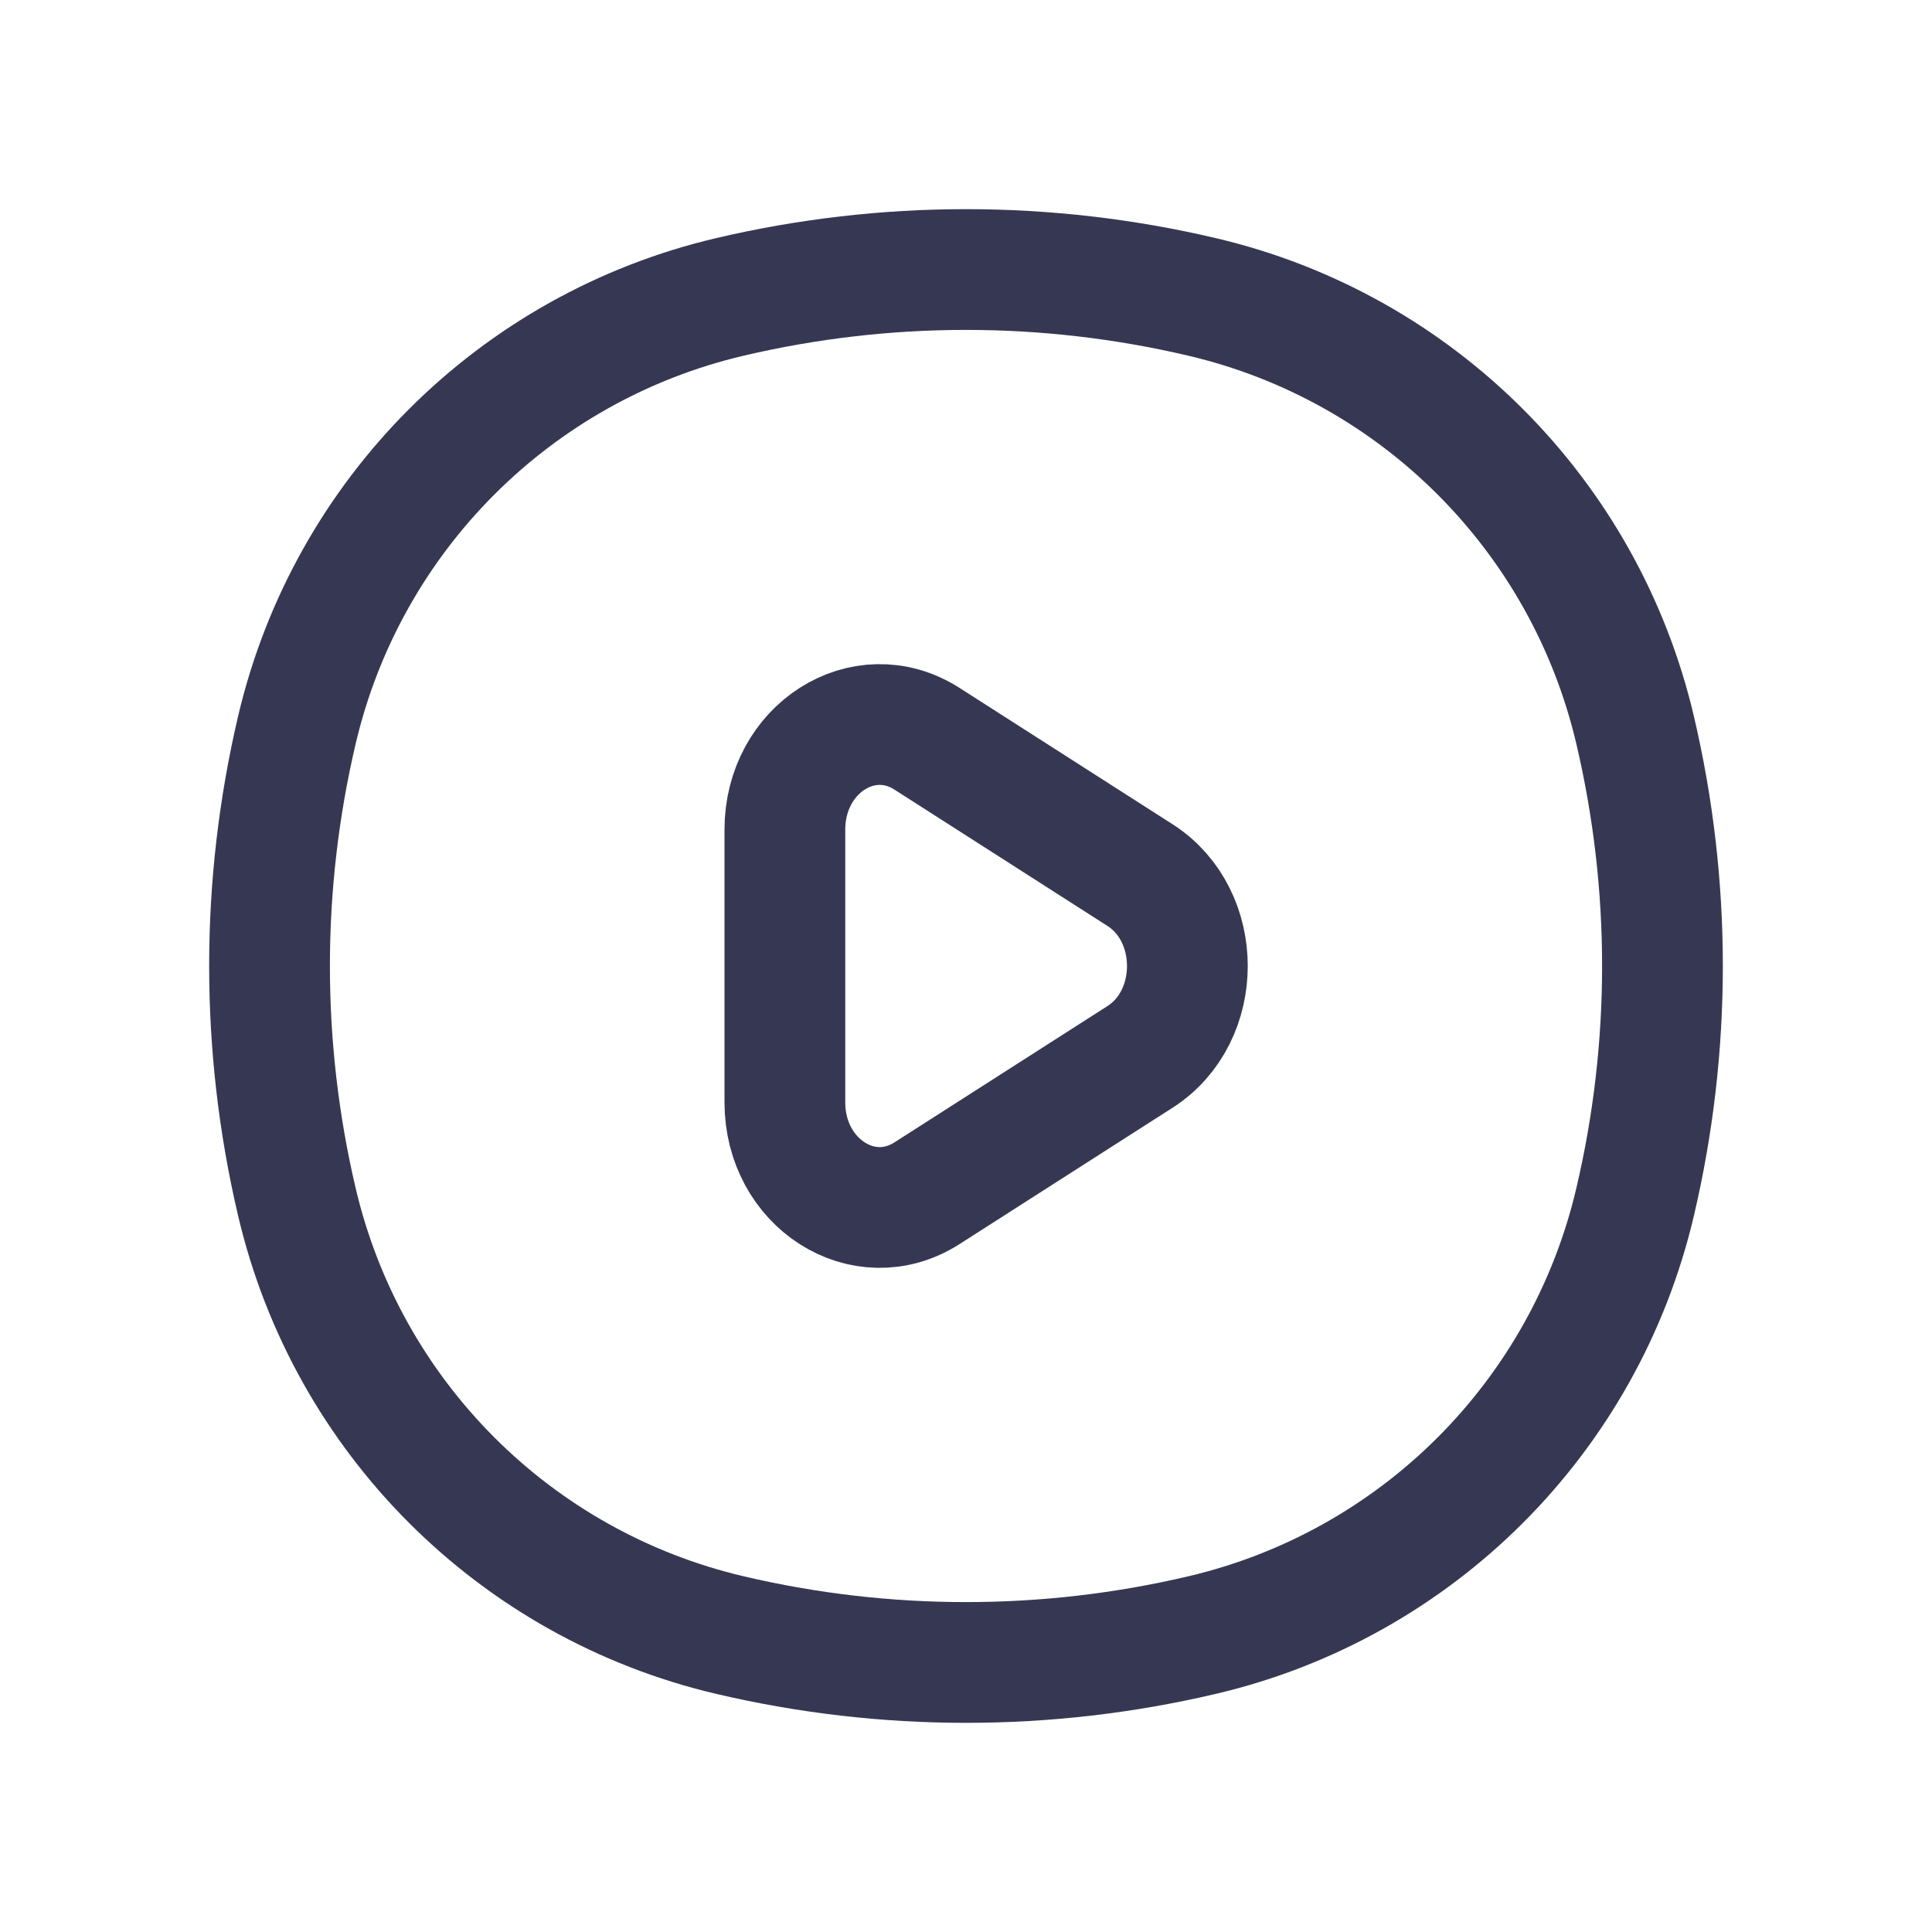
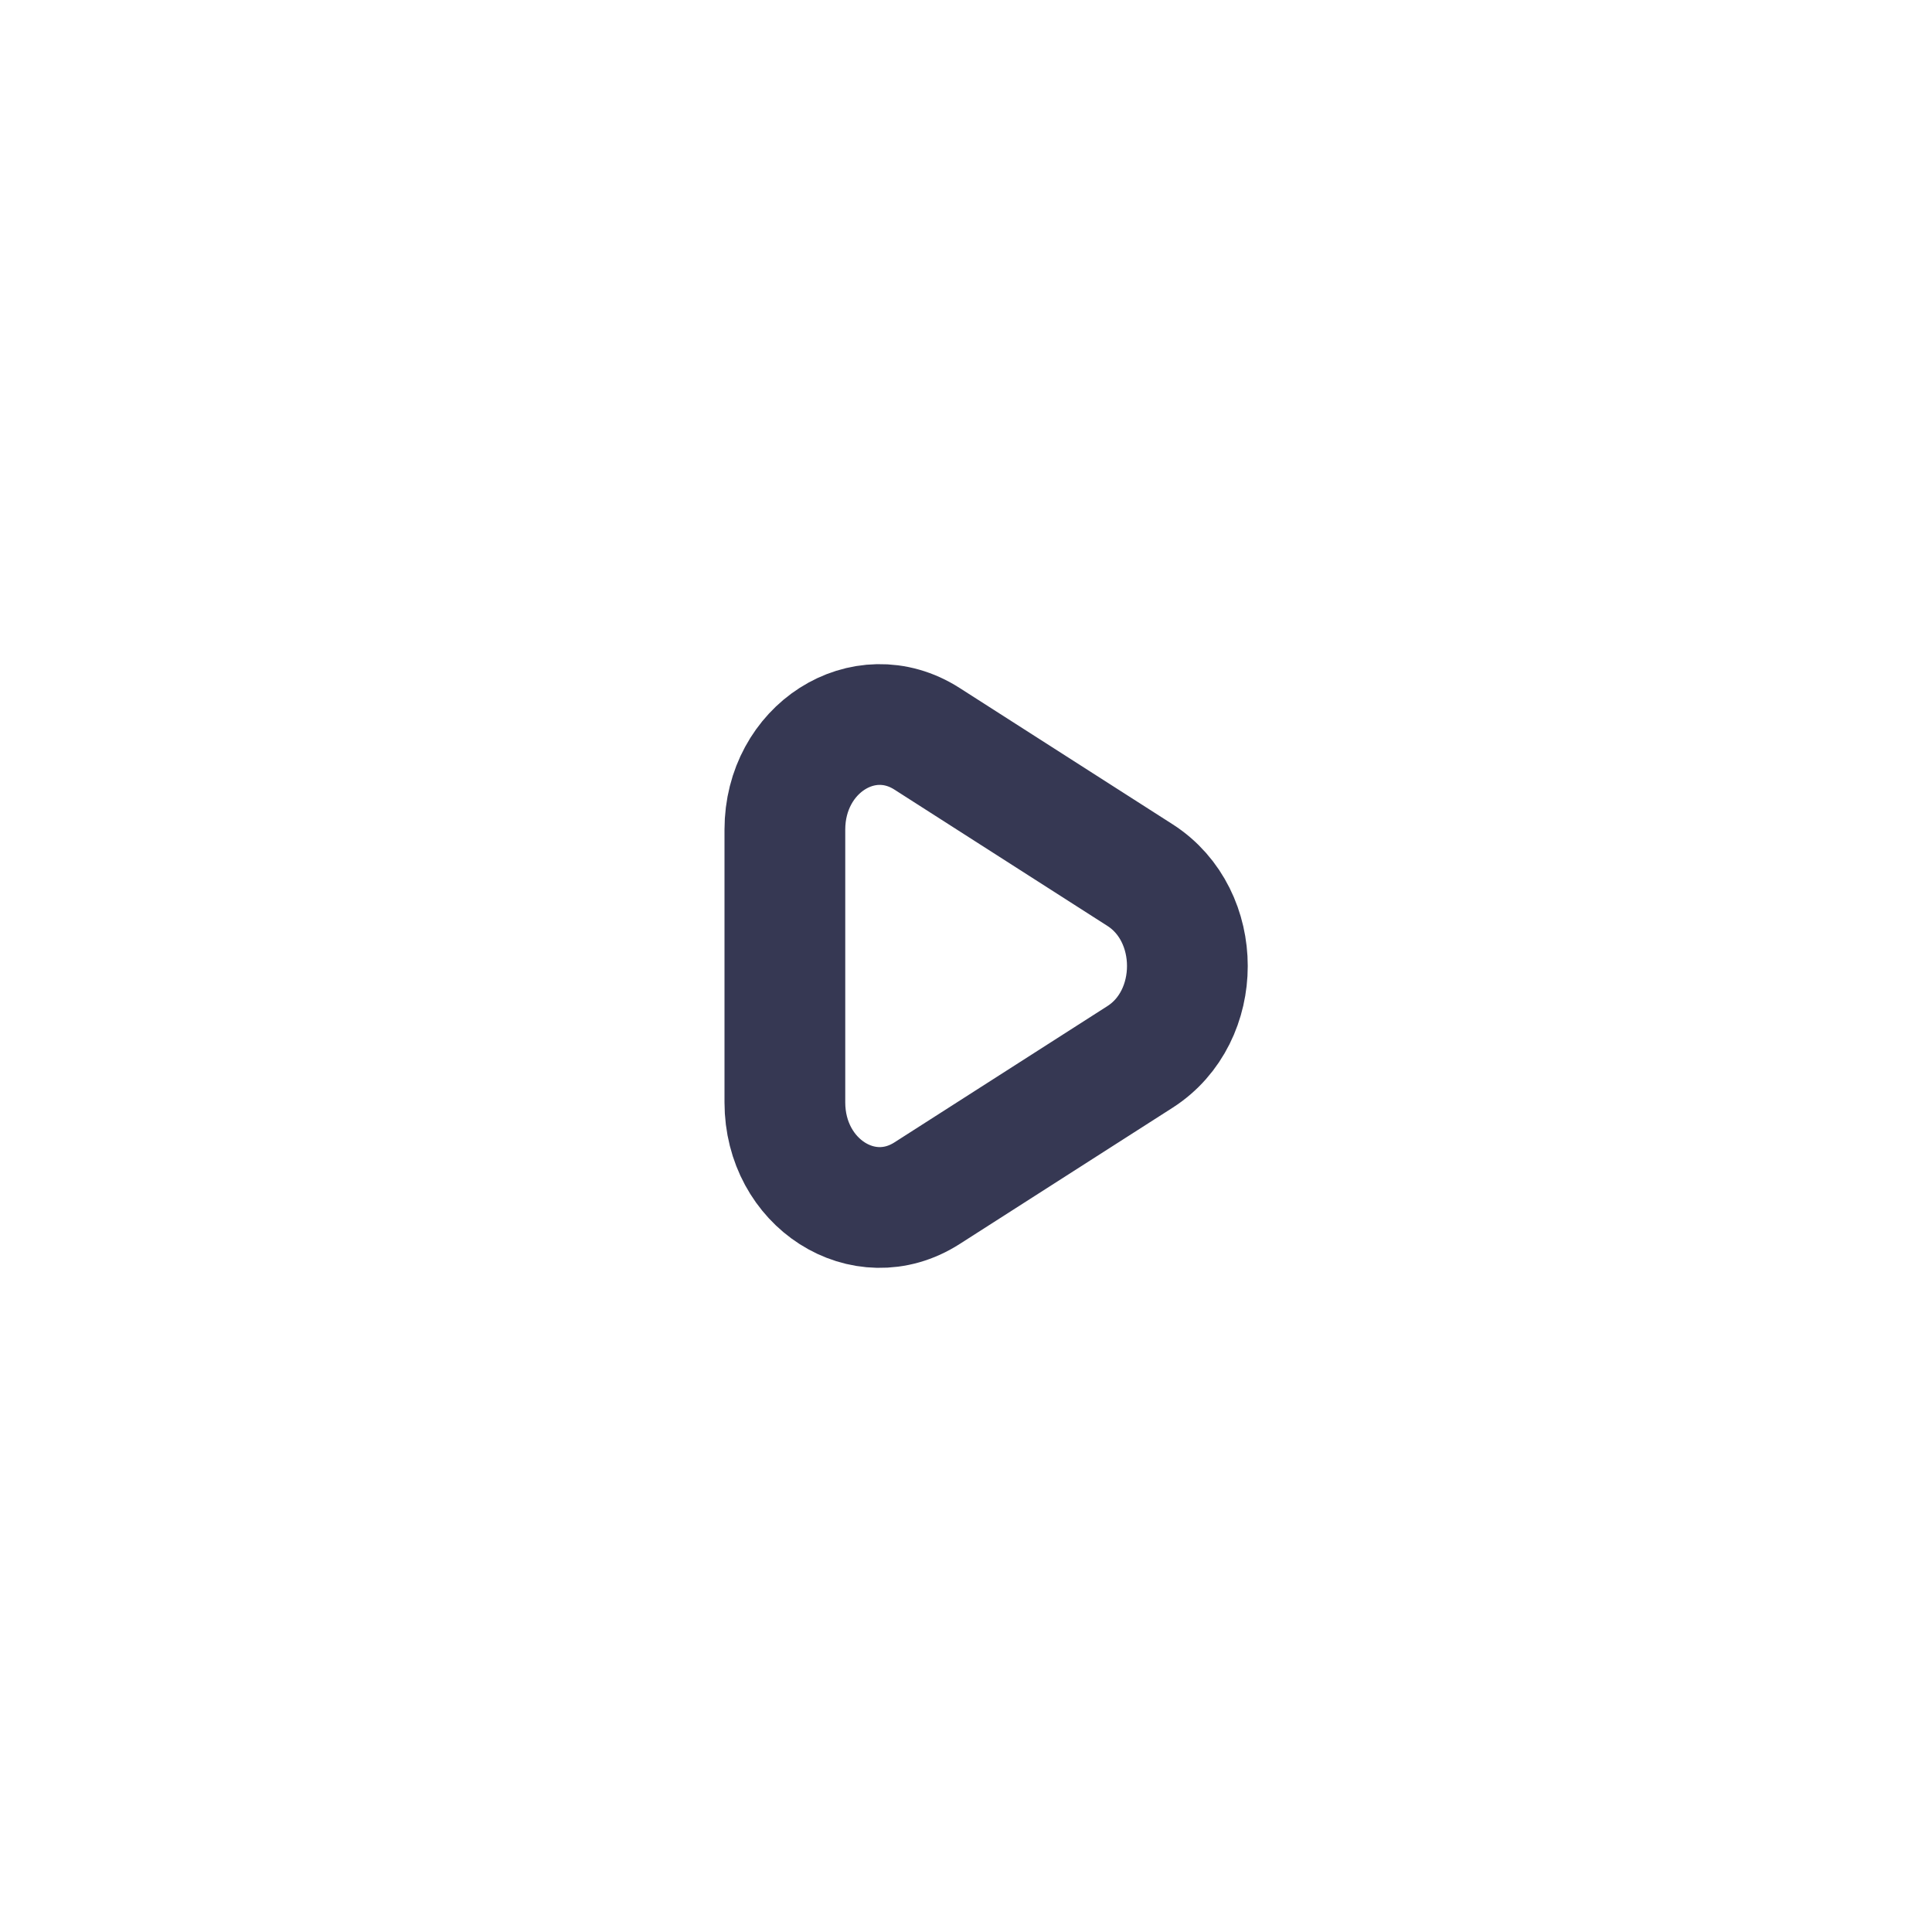
<svg xmlns="http://www.w3.org/2000/svg" width="800px" height="800px" viewBox="0 0 24 24" fill="none">
-   <path d="M3.688 9.068C4.314 6.399 6.399 4.314 9.068 3.688V3.688C10.997 3.235 13.003 3.235 14.931 3.688V3.688C17.601 4.314 19.686 6.399 20.312 9.069V9.069C20.765 10.997 20.765 13.003 20.312 14.931V14.931C19.686 17.601 17.601 19.686 14.931 20.312V20.312C13.003 20.765 10.997 20.765 9.069 20.312V20.312C6.399 19.686 4.314 17.601 3.688 14.931V14.931C3.235 13.003 3.235 10.997 3.688 9.068V9.068Z" stroke="#363853" stroke-width="1.5" />
  <path d="M14.162 10.871C14.946 11.373 14.946 12.627 14.162 13.129L11.515 14.823C10.73 15.325 9.75 14.698 9.75 13.694L9.75 10.306C9.75 9.302 10.73 8.675 11.515 9.177L14.162 10.871Z" stroke="#363853" stroke-width="1.5" />
</svg>